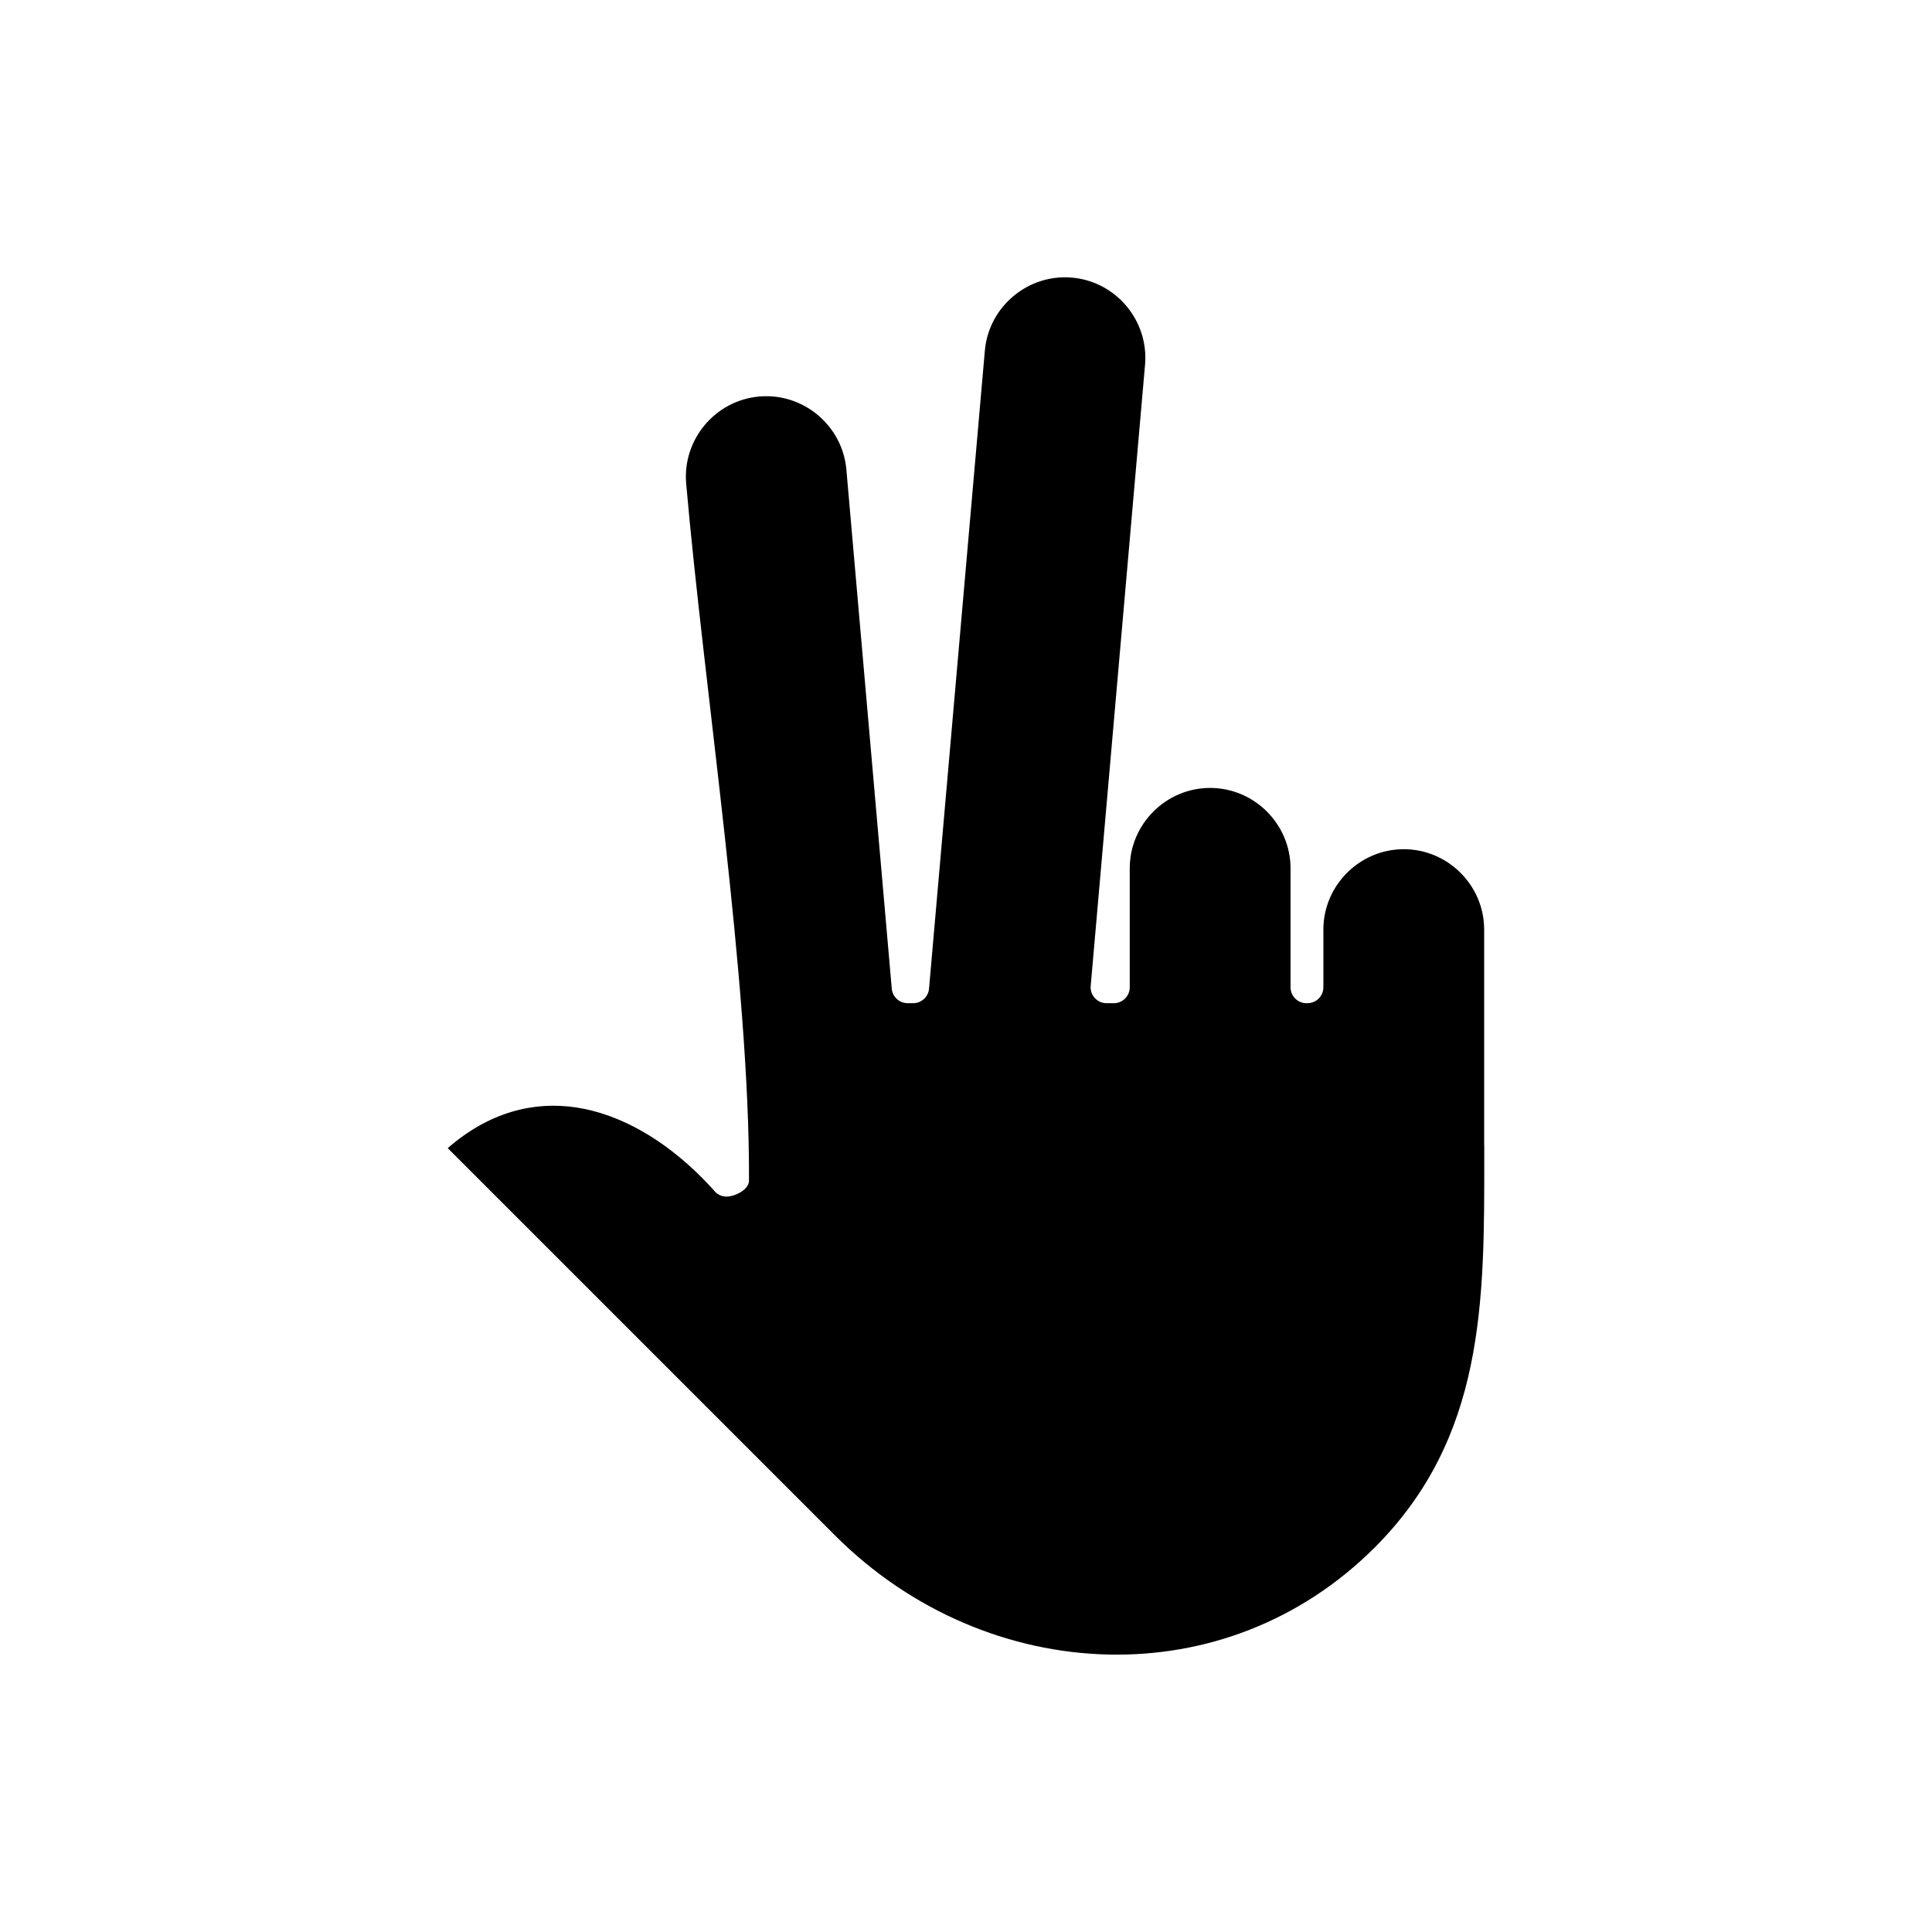
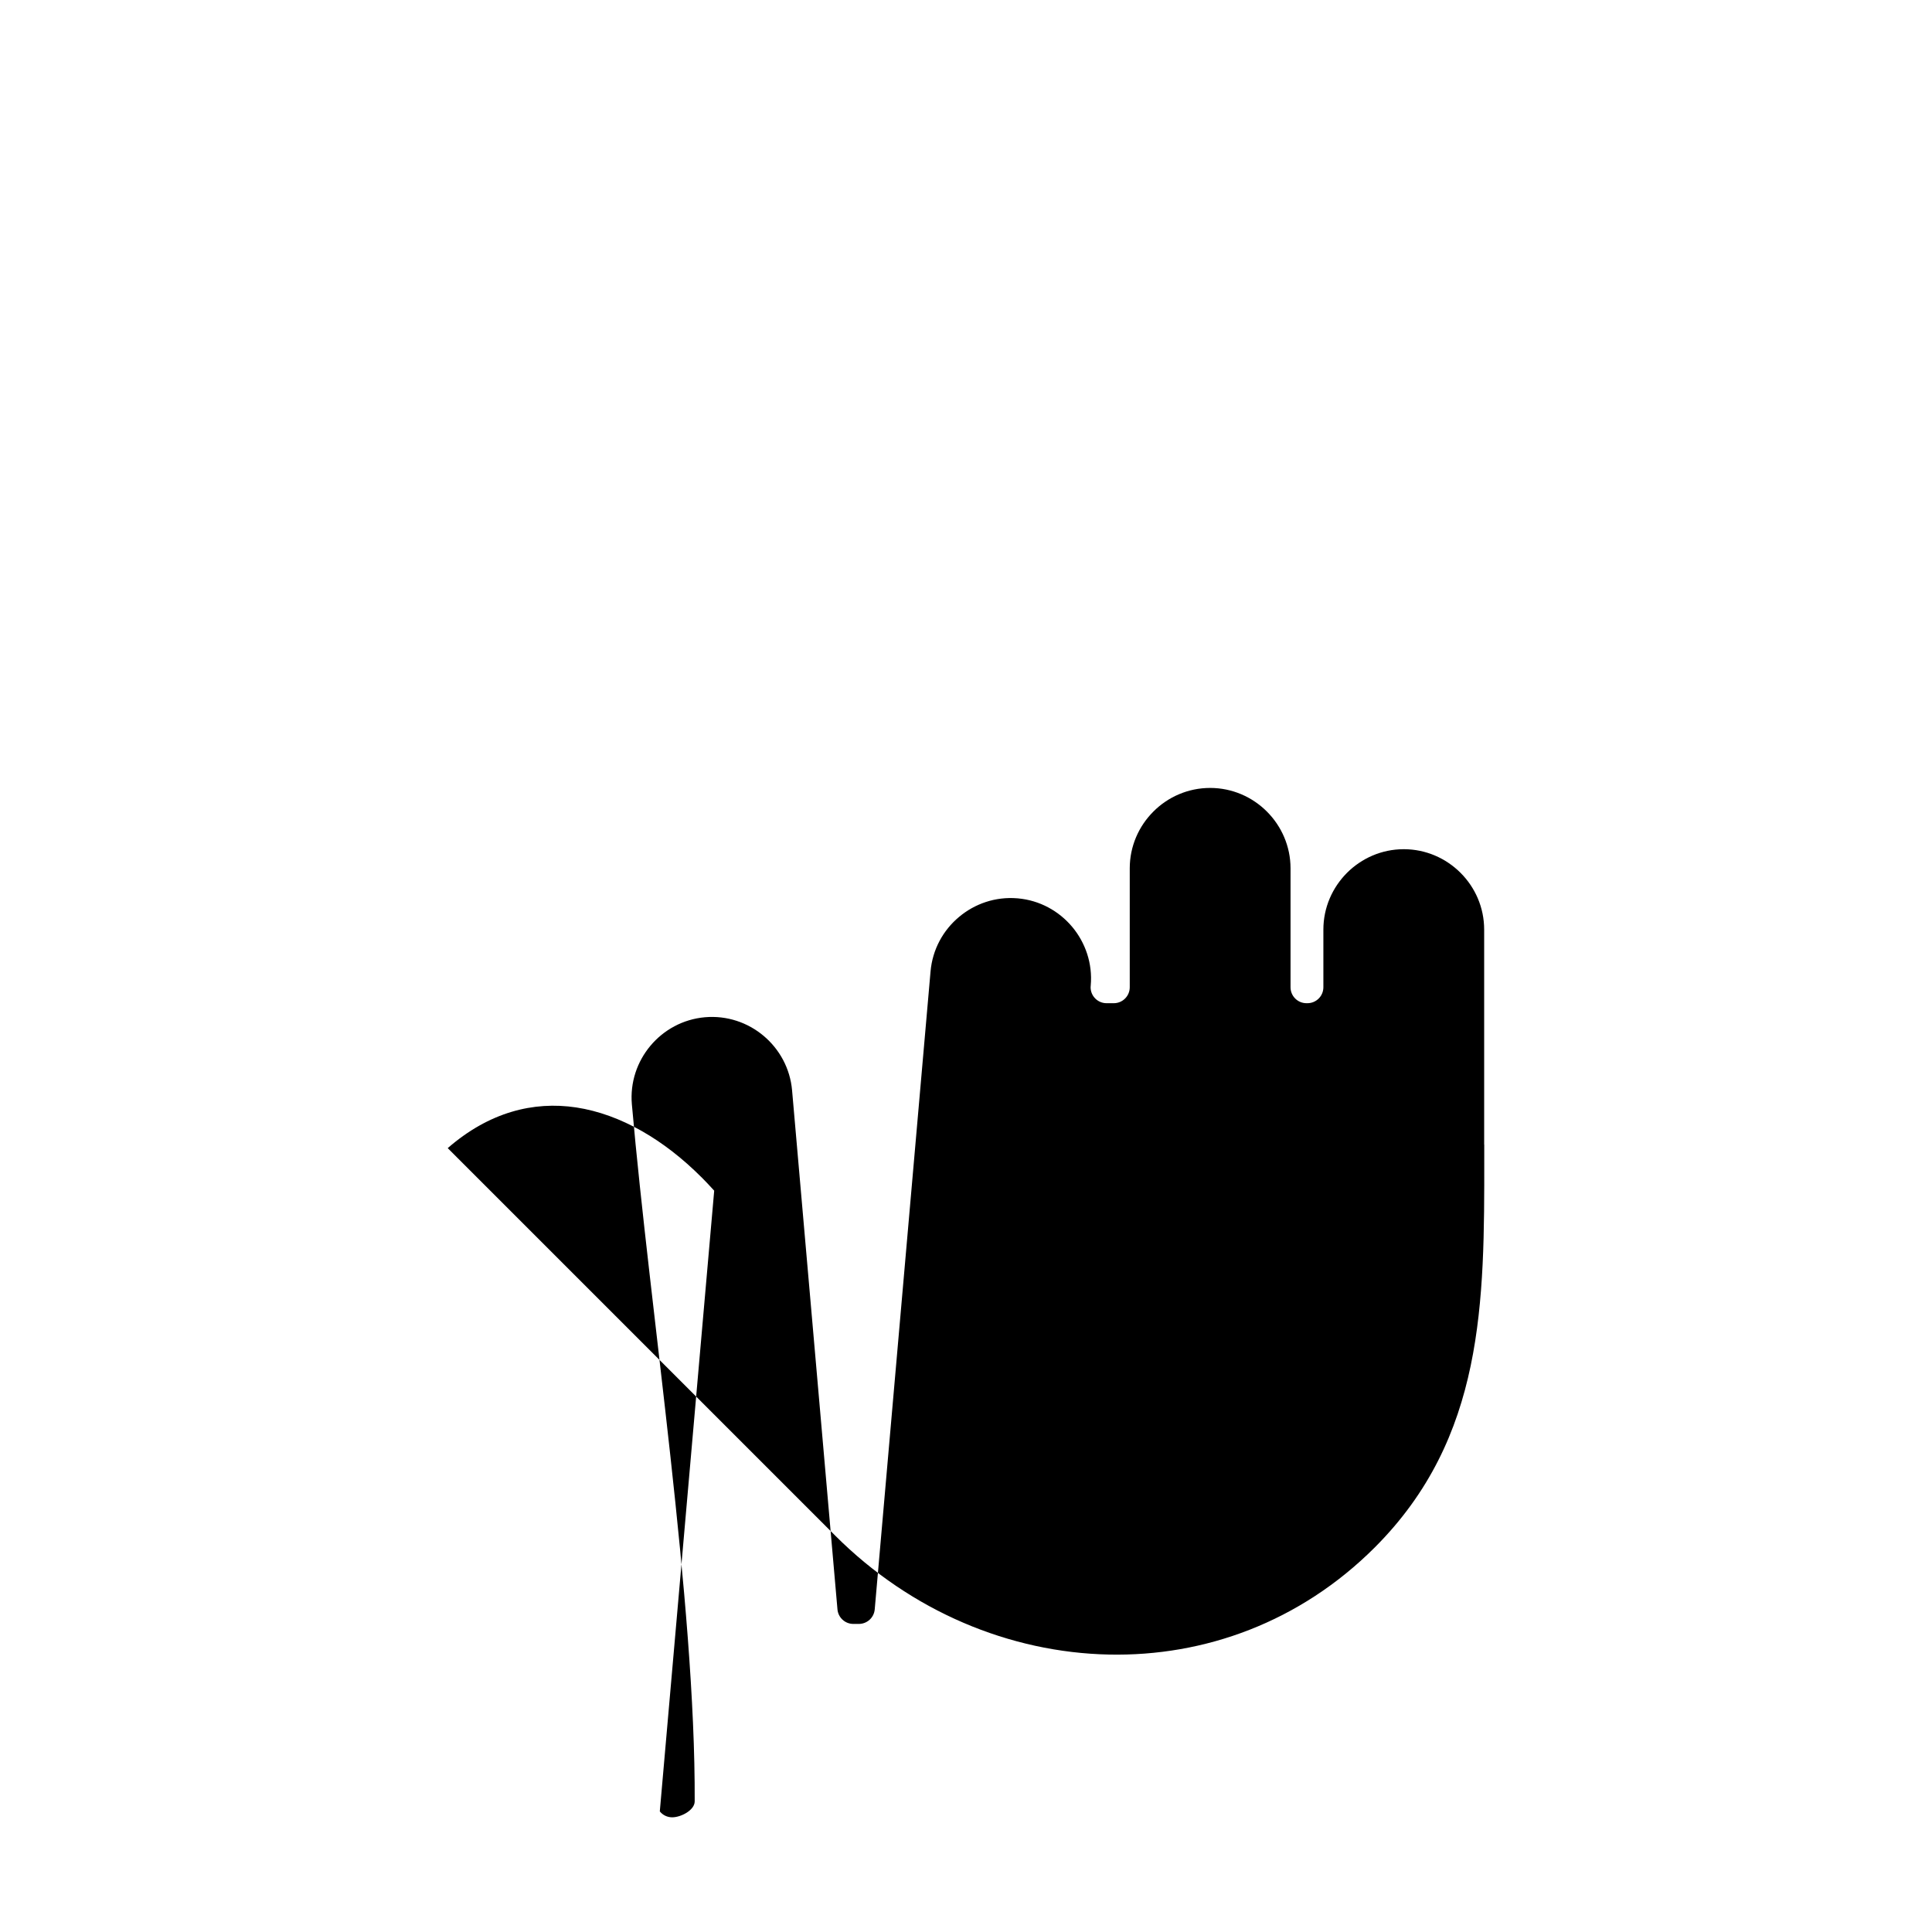
<svg xmlns="http://www.w3.org/2000/svg" fill="#000000" width="800px" height="800px" version="1.1" viewBox="144 144 512 512">
-   <path d="m333.27 459.54c-1.168-1.285-2.297-2.488-3.402-3.594h-0.012c-9.844-9.855-21.363-16.66-33.145-18.461-11.367-1.715-23.125 1.262-34.062 10.781l102.68 102.68c20.09 20.09 46.309 30.98 72.527 31.527 25.312 0.535 50.664-8.594 70.469-28.383 29.074-29.086 29.051-64.922 29.016-103.29v-3.465h-0.023v-56.984c0-5.856-2.391-11.176-6.262-15.043-3.856-3.856-9.188-6.262-15.043-6.262s-11.176 2.402-15.043 6.262c-3.856 3.867-6.262 9.188-6.262 15.043v15.281c0 2.332-1.891 4.227-4.227 4.227h-0.25c-2.332 0-4.227-1.891-4.227-4.227v-31.516c0-5.856-2.402-11.176-6.262-15.043-3.867-3.867-9.188-6.262-15.043-6.262s-11.188 2.391-15.043 6.262c-3.867 3.867-6.262 9.188-6.262 15.043v31.516c0 2.332-1.891 4.227-4.227 4.227h-1.918c-2.332 0-4.227-1.891-4.227-4.227 0-0.156 0.012-0.32 0.035-0.477l14.391-164.5c0.512-5.832-1.418-11.355-4.926-15.543-3.5-4.164-8.559-7.012-14.363-7.535l-0.156-0.012c-5.82-0.488-11.305 1.441-15.461 4.938-4.188 3.5-7.035 8.594-7.547 14.438l-14.793 169.06c-0.191 2.203-2.035 3.856-4.215 3.856h-1.441c-2.25 0-4.082-1.738-4.227-3.953l-12.02-137.46c-0.512-5.832-3.367-10.926-7.547-14.438-4.176-3.512-9.699-5.438-15.543-4.926-5.832 0.512-10.926 3.367-14.438 7.547-3.512 4.188-5.438 9.699-4.926 15.543 4.82 55.09 16.887 132.26 16.648 184.71 0 2.332-3.629 4.227-5.961 4.227-1.332 0-2.512-0.605-3.285-1.57z" fill-rule="evenodd" />
+   <path d="m333.27 459.54c-1.168-1.285-2.297-2.488-3.402-3.594h-0.012c-9.844-9.855-21.363-16.66-33.145-18.461-11.367-1.715-23.125 1.262-34.062 10.781l102.68 102.68c20.09 20.09 46.309 30.98 72.527 31.527 25.312 0.535 50.664-8.594 70.469-28.383 29.074-29.086 29.051-64.922 29.016-103.29v-3.465h-0.023v-56.984c0-5.856-2.391-11.176-6.262-15.043-3.856-3.856-9.188-6.262-15.043-6.262s-11.176 2.402-15.043 6.262c-3.856 3.867-6.262 9.188-6.262 15.043v15.281c0 2.332-1.891 4.227-4.227 4.227h-0.25c-2.332 0-4.227-1.891-4.227-4.227v-31.516c0-5.856-2.402-11.176-6.262-15.043-3.867-3.867-9.188-6.262-15.043-6.262s-11.188 2.391-15.043 6.262c-3.867 3.867-6.262 9.188-6.262 15.043v31.516c0 2.332-1.891 4.227-4.227 4.227h-1.918c-2.332 0-4.227-1.891-4.227-4.227 0-0.156 0.012-0.32 0.035-0.477c0.512-5.832-1.418-11.355-4.926-15.543-3.5-4.164-8.559-7.012-14.363-7.535l-0.156-0.012c-5.82-0.488-11.305 1.441-15.461 4.938-4.188 3.5-7.035 8.594-7.547 14.438l-14.793 169.06c-0.191 2.203-2.035 3.856-4.215 3.856h-1.441c-2.25 0-4.082-1.738-4.227-3.953l-12.02-137.46c-0.512-5.832-3.367-10.926-7.547-14.438-4.176-3.512-9.699-5.438-15.543-4.926-5.832 0.512-10.926 3.367-14.438 7.547-3.512 4.188-5.438 9.699-4.926 15.543 4.82 55.09 16.887 132.26 16.648 184.71 0 2.332-3.629 4.227-5.961 4.227-1.332 0-2.512-0.605-3.285-1.57z" fill-rule="evenodd" />
</svg>